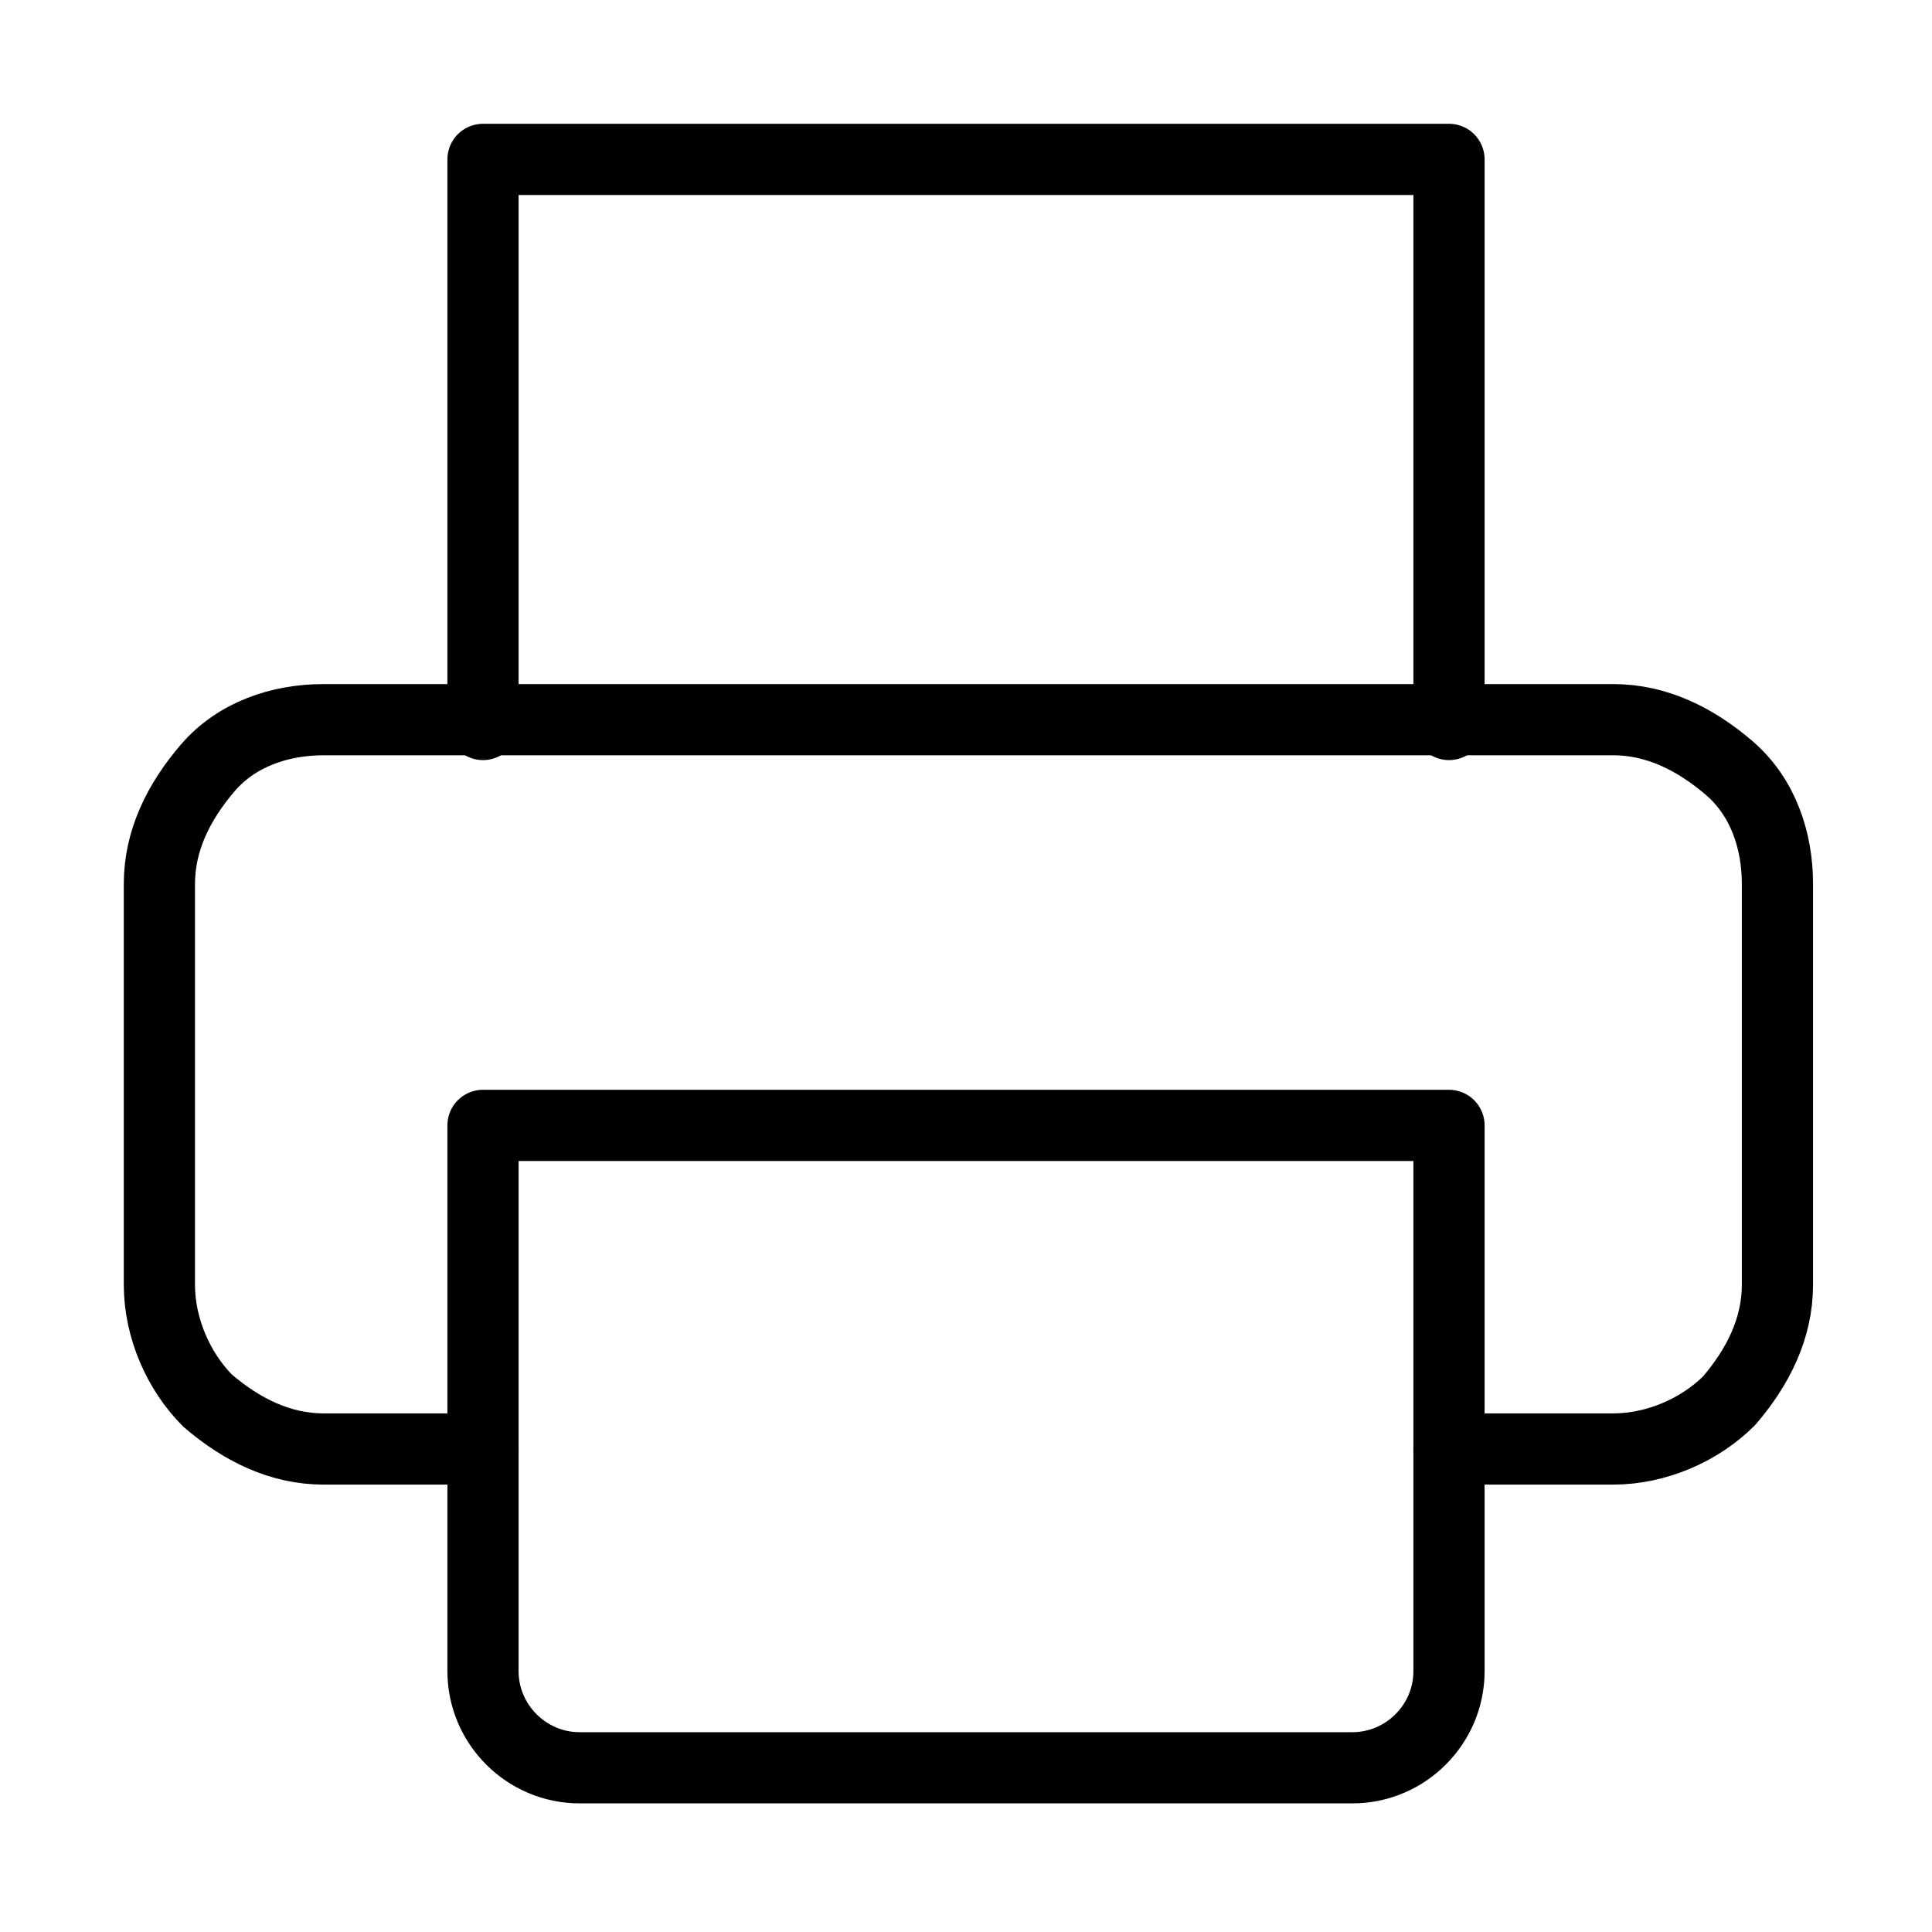
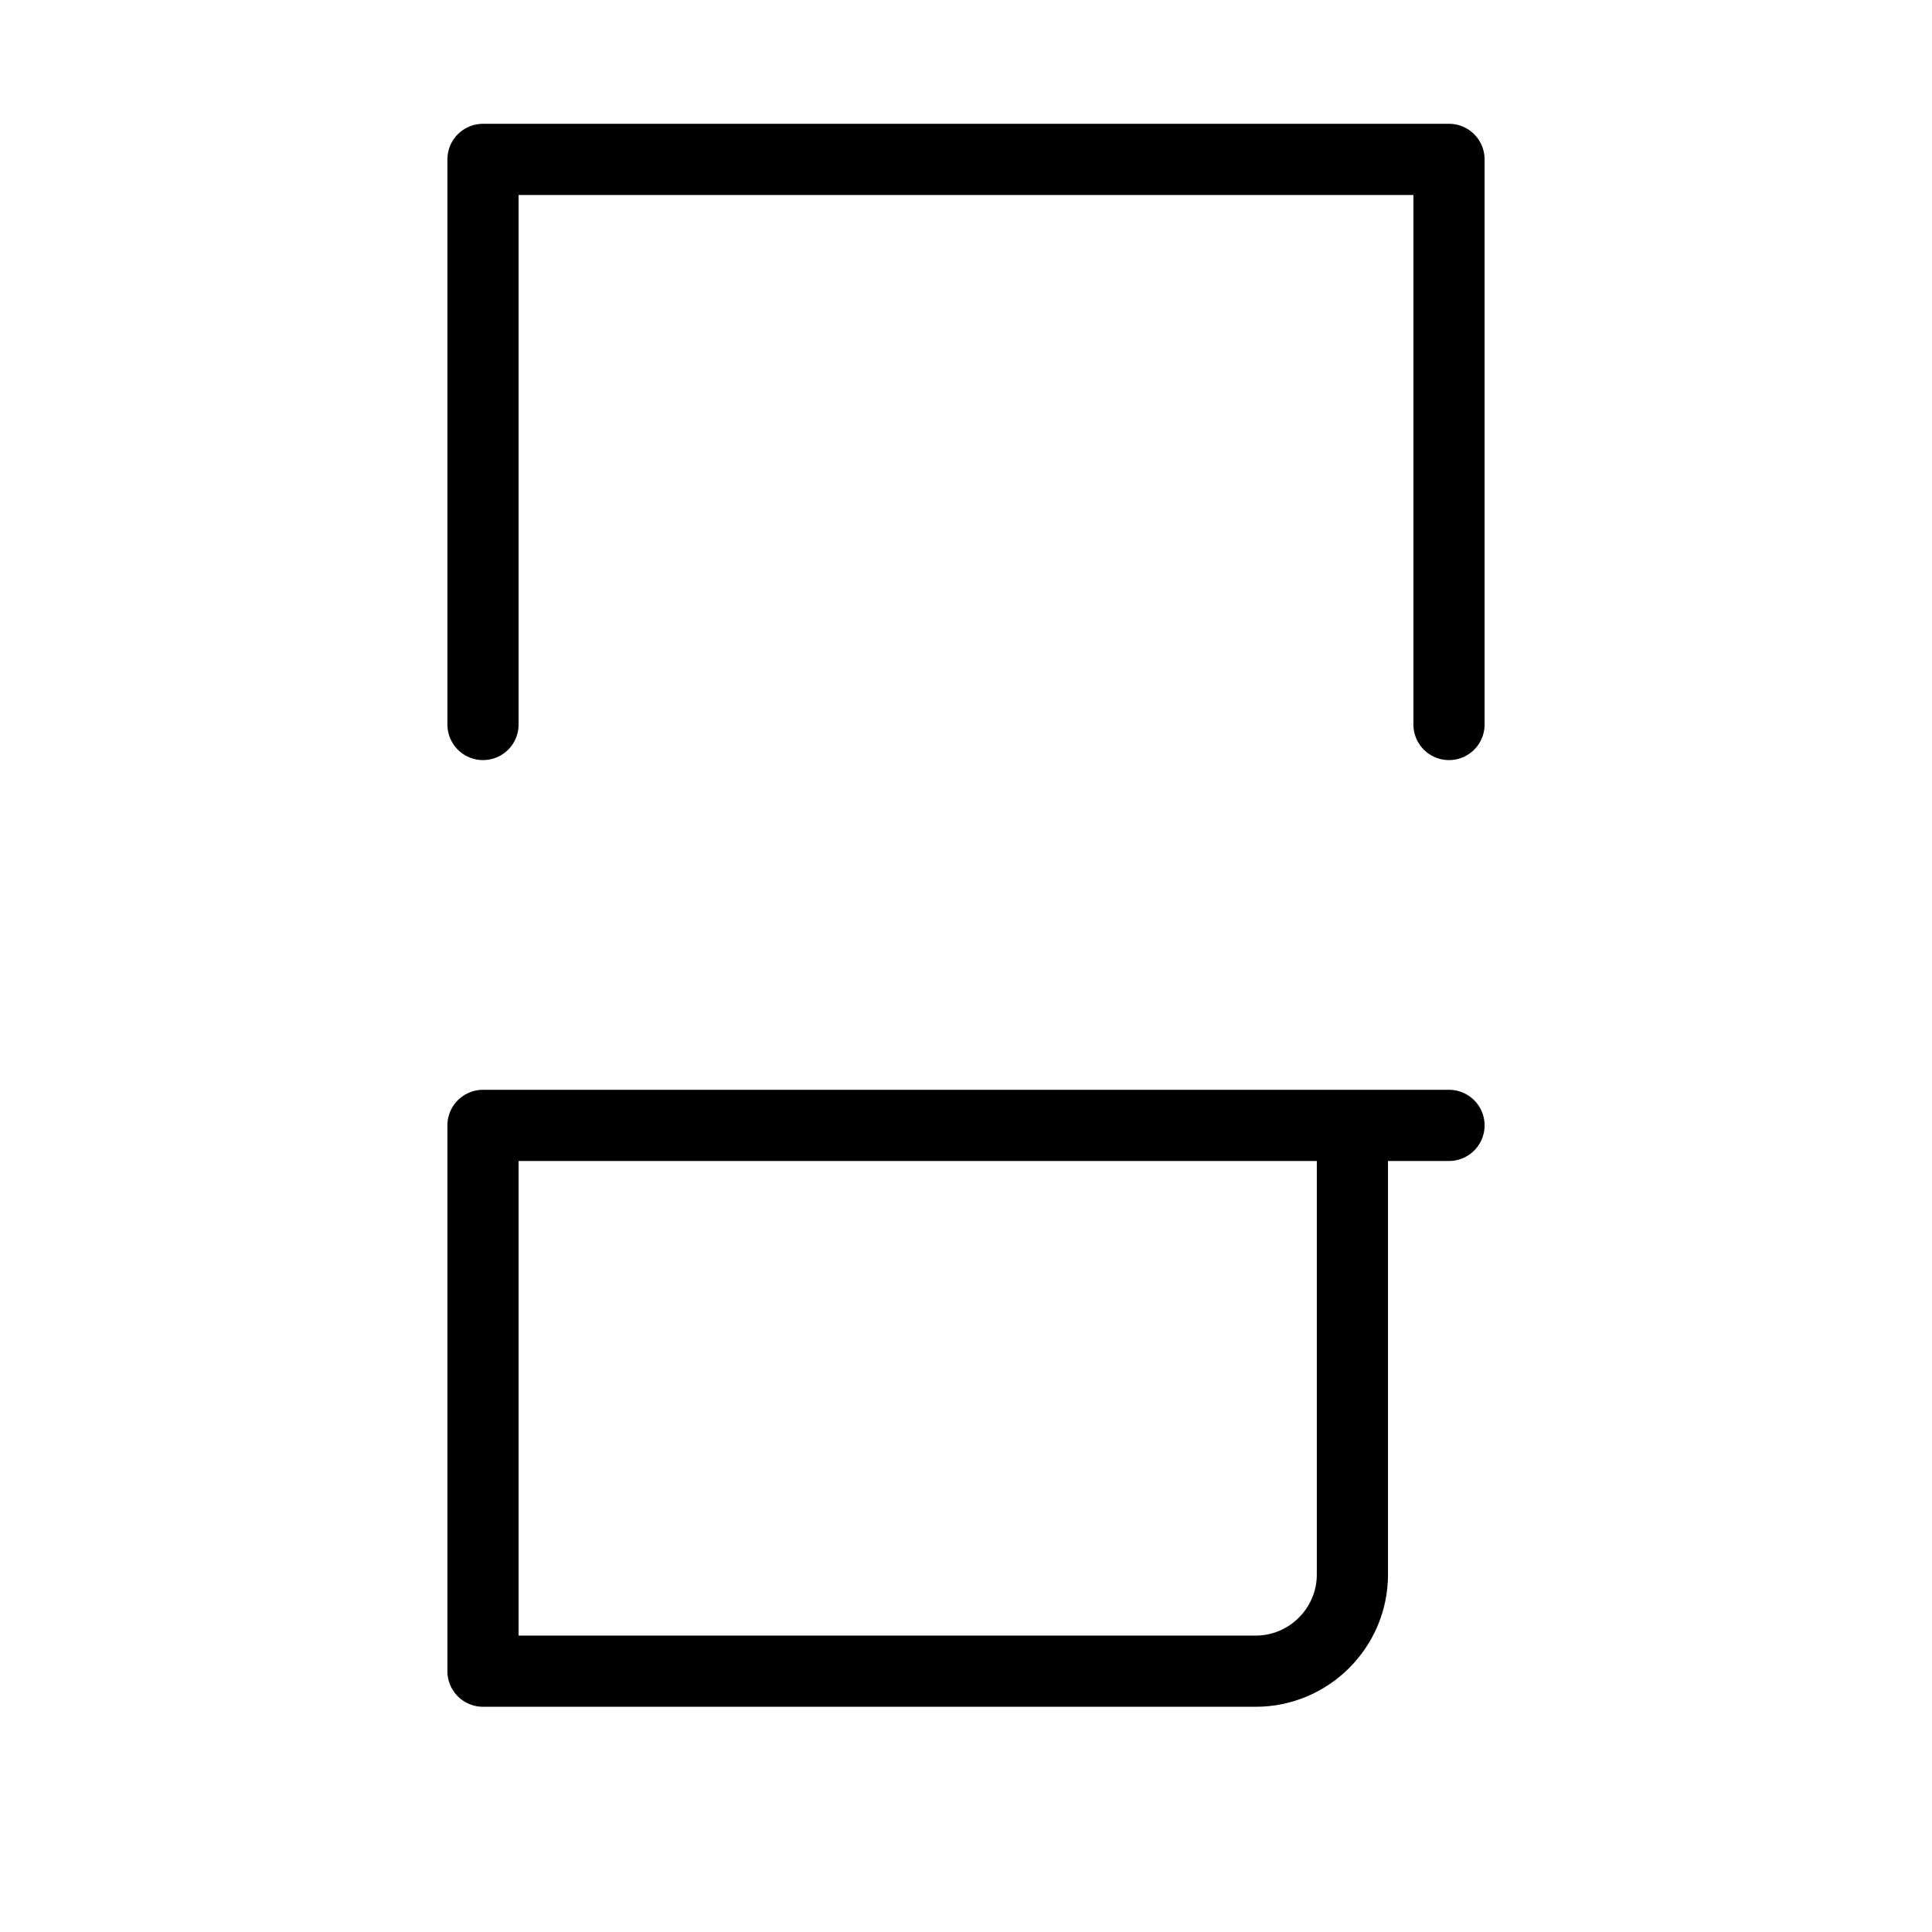
<svg xmlns="http://www.w3.org/2000/svg" version="1.1" id="Layer_1" x="0px" y="0px" viewBox="0 0 40 40" style="enable-background:new 0 0 40 40;" xml:space="preserve">
  <style type="text/css">
	.st0{fill:none;stroke:#000000;stroke-width:1.474;stroke-linecap:round;stroke-linejoin:round;}
</style>
  <g>
    <path class="st0" d="M10,15V3.3h20V15" />
-     <path class="st0" d="M10,30H6.7c-0.9,0-1.7-0.4-2.4-1c-0.6-0.6-1-1.5-1-2.4v-8.3c0-0.9,0.4-1.7,1-2.4s1.5-1,2.4-1h26.7   c0.9,0,1.7,0.4,2.4,1s1,1.5,1,2.4v8.3c0,0.9-0.4,1.7-1,2.4c-0.6,0.6-1.5,1-2.4,1H30" />
-     <path class="st0" d="M30,23.3H10v11.3c0,1.1,0.9,2,2,2h16c1.1,0,2-0.9,2-2V23.3z" />
+     <path class="st0" d="M30,23.3H10v11.3h16c1.1,0,2-0.9,2-2V23.3z" />
  </g>
</svg>